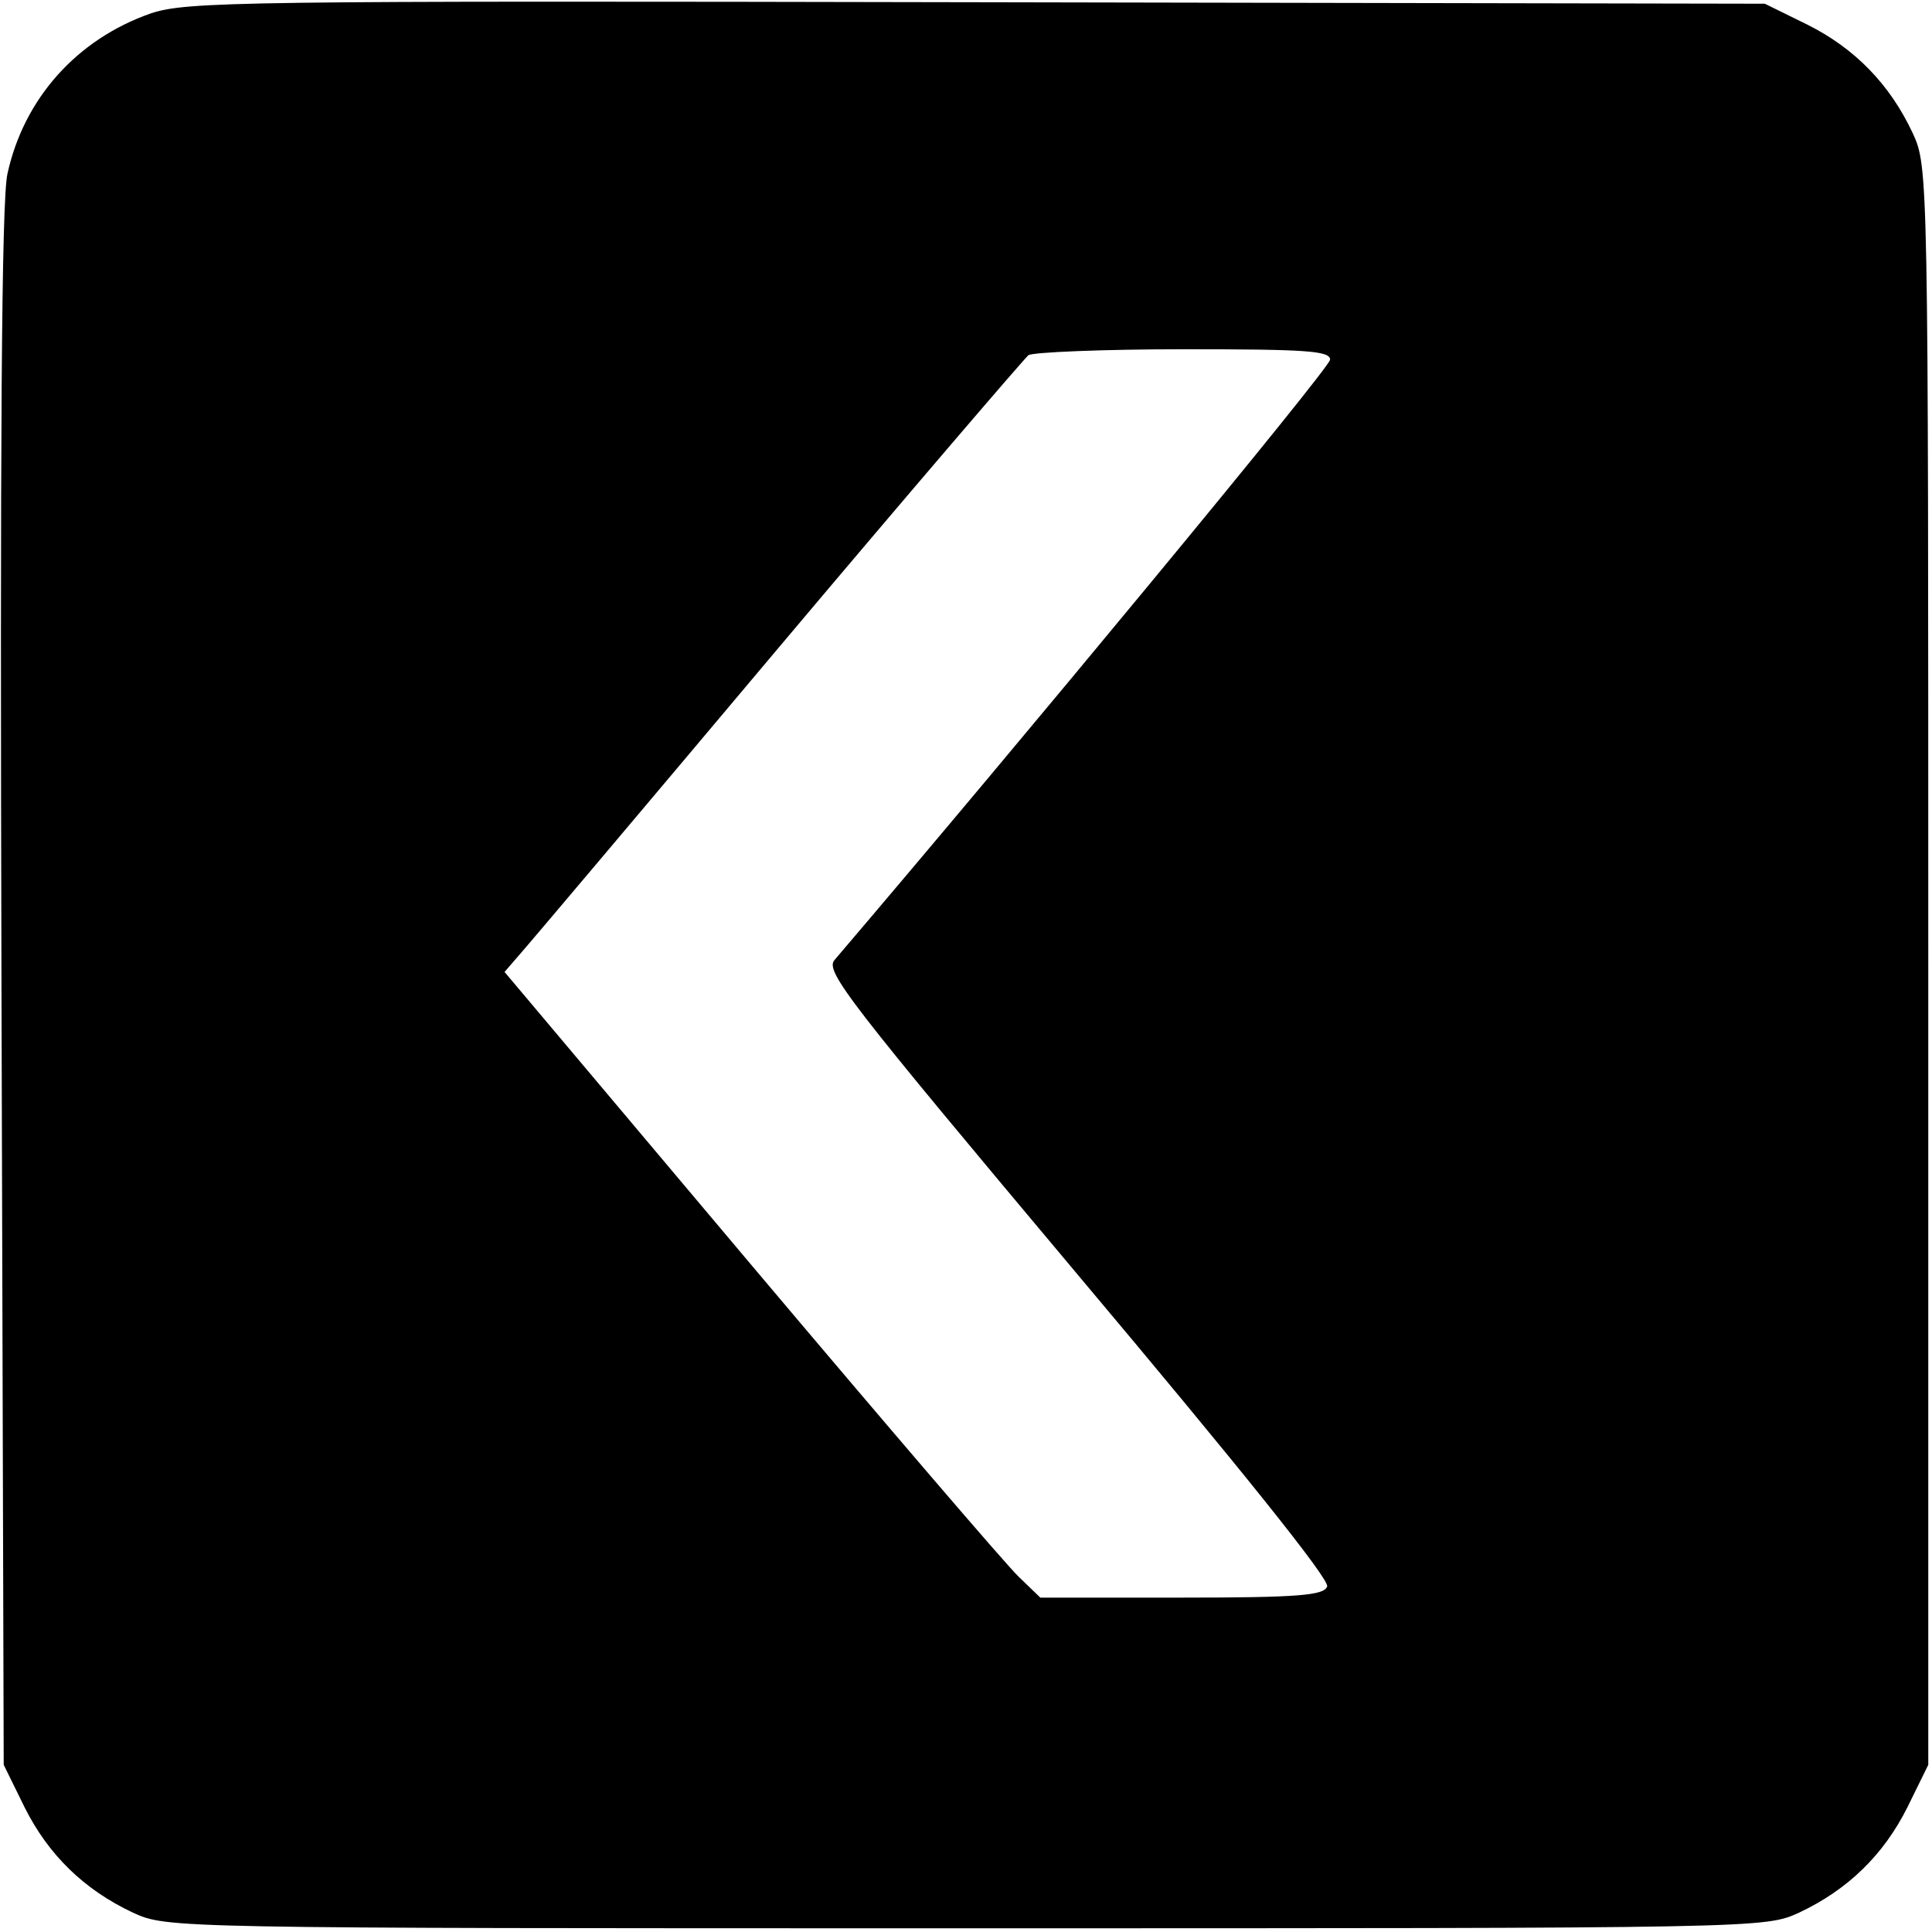
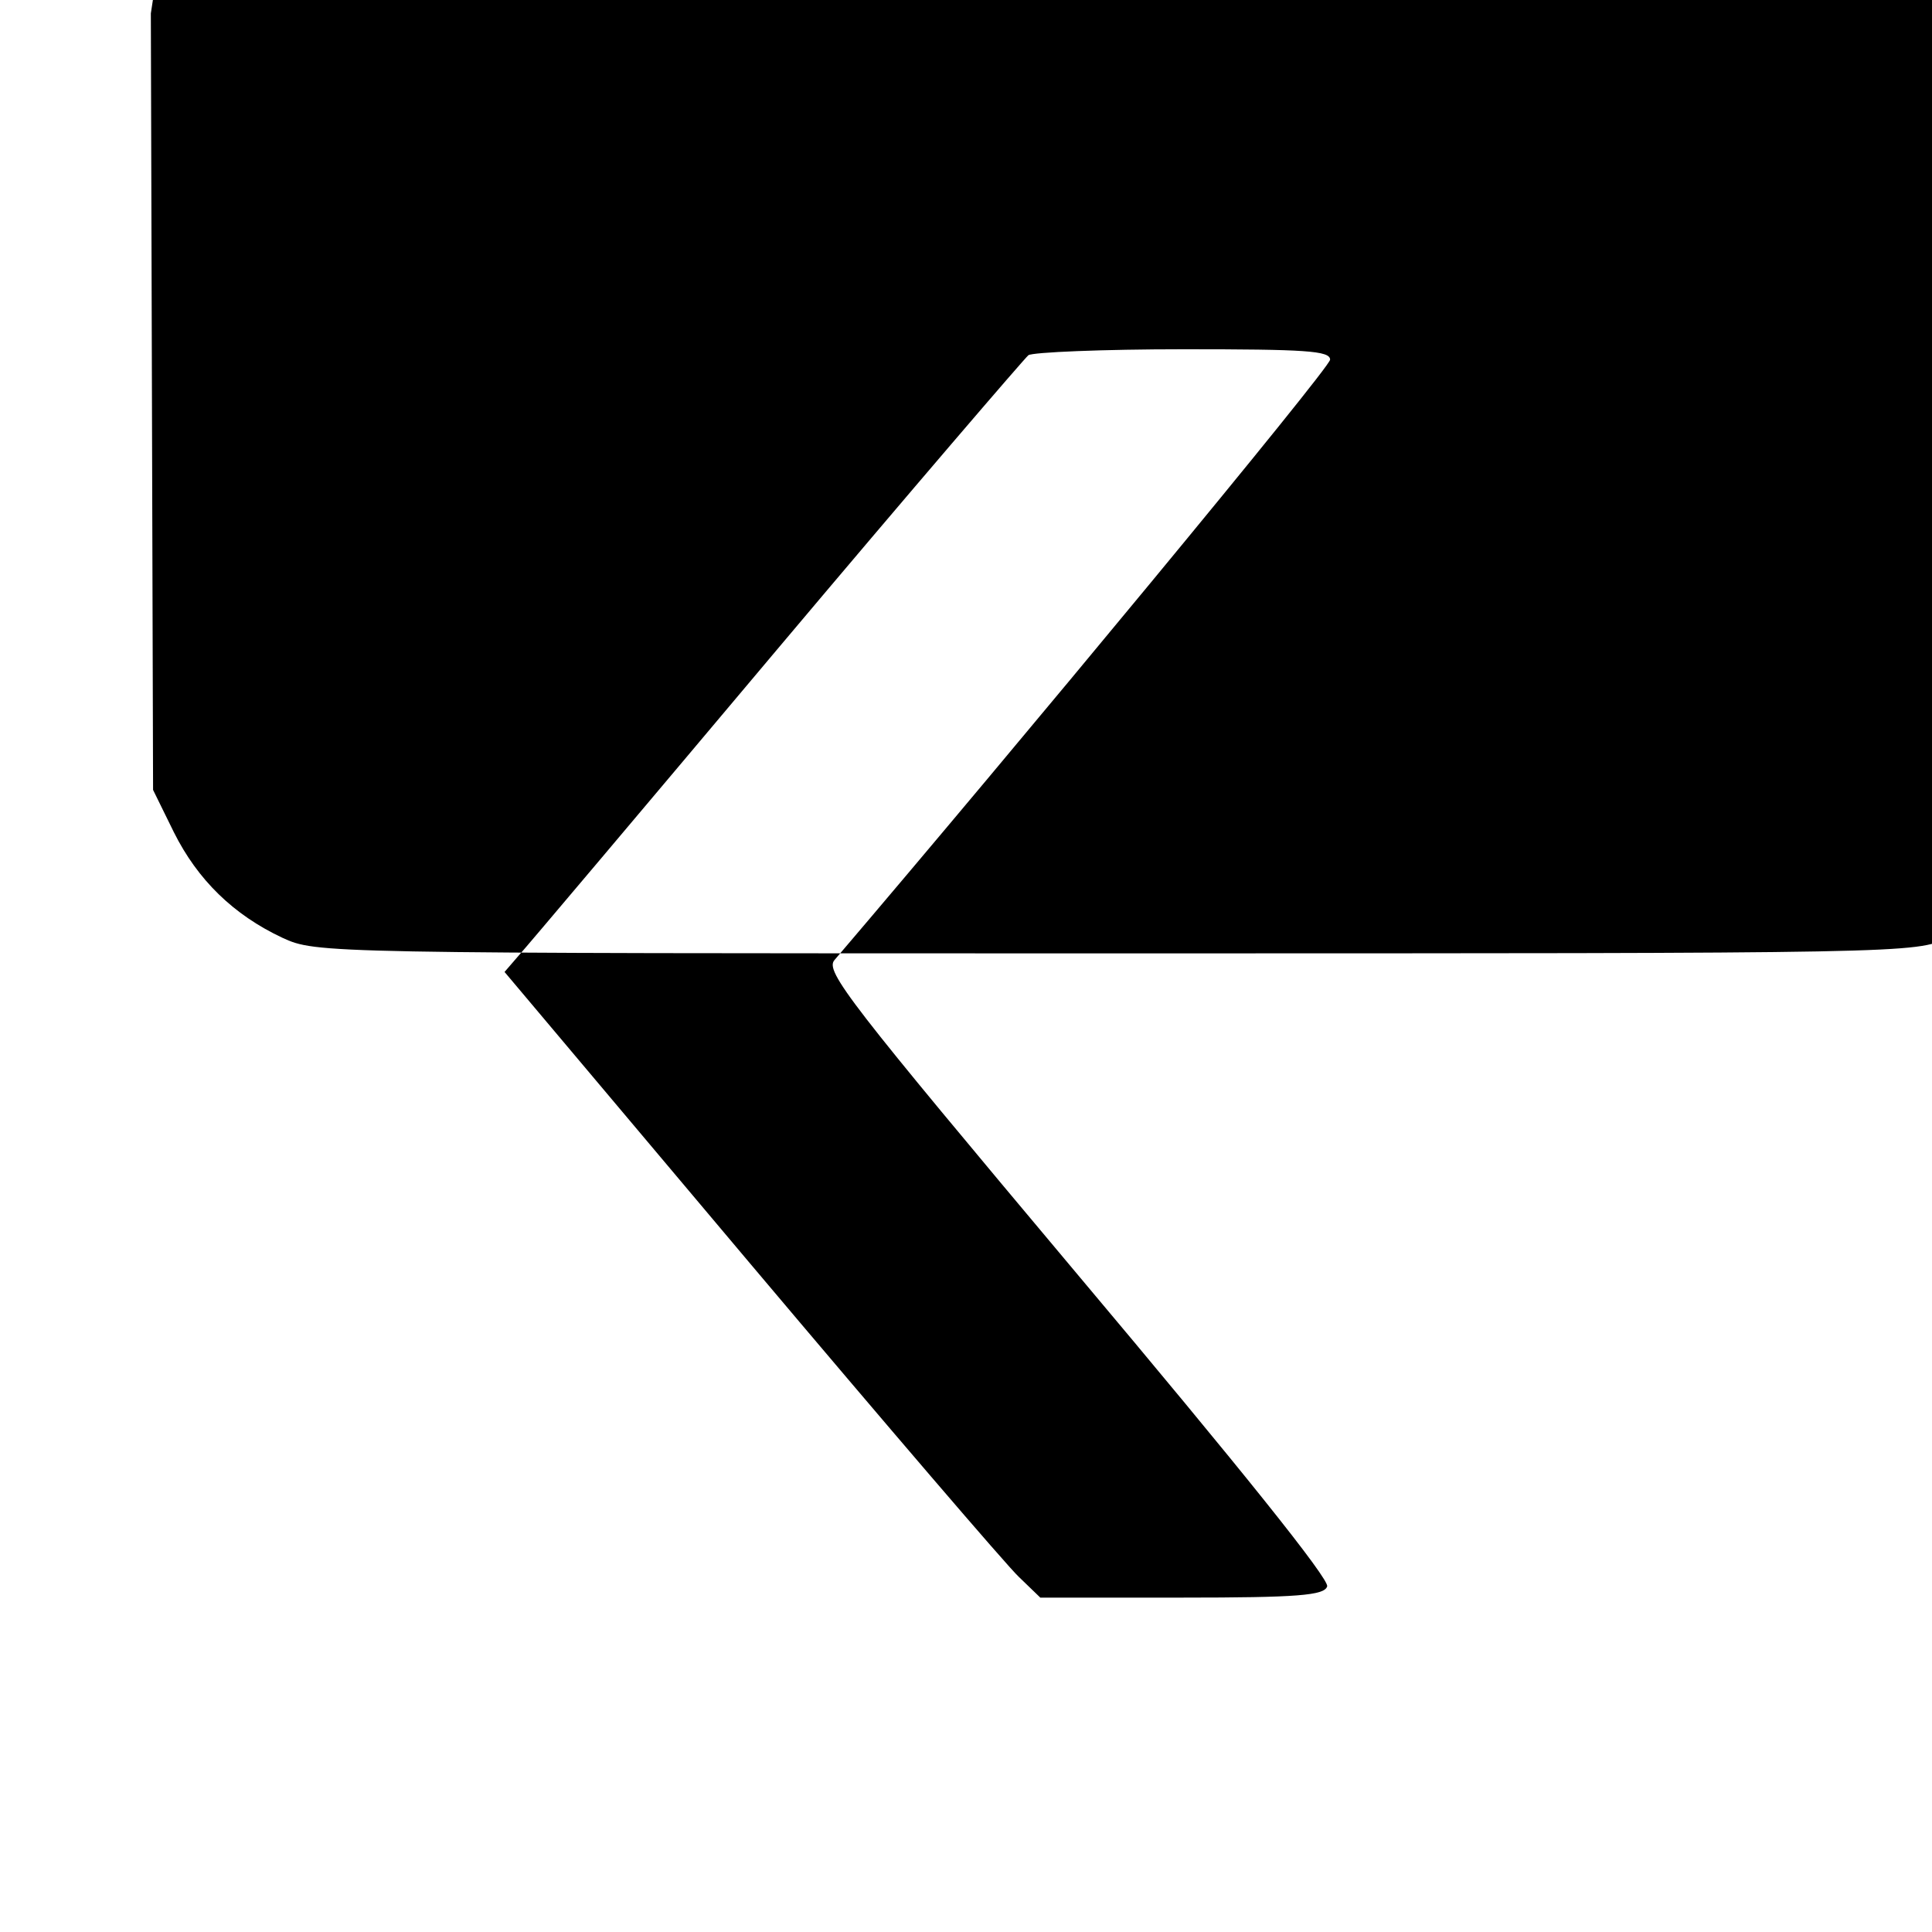
<svg xmlns="http://www.w3.org/2000/svg" version="1.0" width="260pt" height="260pt" viewBox="0 0 260 260" preserveAspectRatio="xMidYMid meet">
  <g transform="translate(0,260) scale(0.1,-0.1)" fill="#000000" stroke="none">
-     <path d="M203 2582 c-100 -35 -171 -115 -193 -216 -8 -36 -10 -361 -8 -1096 l3 -1045 28 -57 c32 -64 80 -111 146 -142 46 -21 49 -21 1121 -21 1072 0 1075 0 1121 21 66 31 114 78 146 142 l28 57 0 1075 c0 1072 0 1075 -21 1121 -31 66 -78 114 -142 146 l-57 28 -1060 2 c-997 2 -1063 1 -1112 -15z m1587 -466 c0 -11 -423 -522 -667 -808 -13 -15 19 -56 327 -423 217 -258 340 -411 336 -420 -4 -12 -39 -15 -196 -15 l-190 0 -29 28 c-16 15 -178 204 -361 421 l-331 393 19 22 c10 11 167 197 347 411 181 215 334 393 339 397 6 4 100 8 209 8 164 0 197 -2 197 -14z" />
+     <path d="M203 2582 l3 -1045 28 -57 c32 -64 80 -111 146 -142 46 -21 49 -21 1121 -21 1072 0 1075 0 1121 21 66 31 114 78 146 142 l28 57 0 1075 c0 1072 0 1075 -21 1121 -31 66 -78 114 -142 146 l-57 28 -1060 2 c-997 2 -1063 1 -1112 -15z m1587 -466 c0 -11 -423 -522 -667 -808 -13 -15 19 -56 327 -423 217 -258 340 -411 336 -420 -4 -12 -39 -15 -196 -15 l-190 0 -29 28 c-16 15 -178 204 -361 421 l-331 393 19 22 c10 11 167 197 347 411 181 215 334 393 339 397 6 4 100 8 209 8 164 0 197 -2 197 -14z" />
  </g>
</svg>